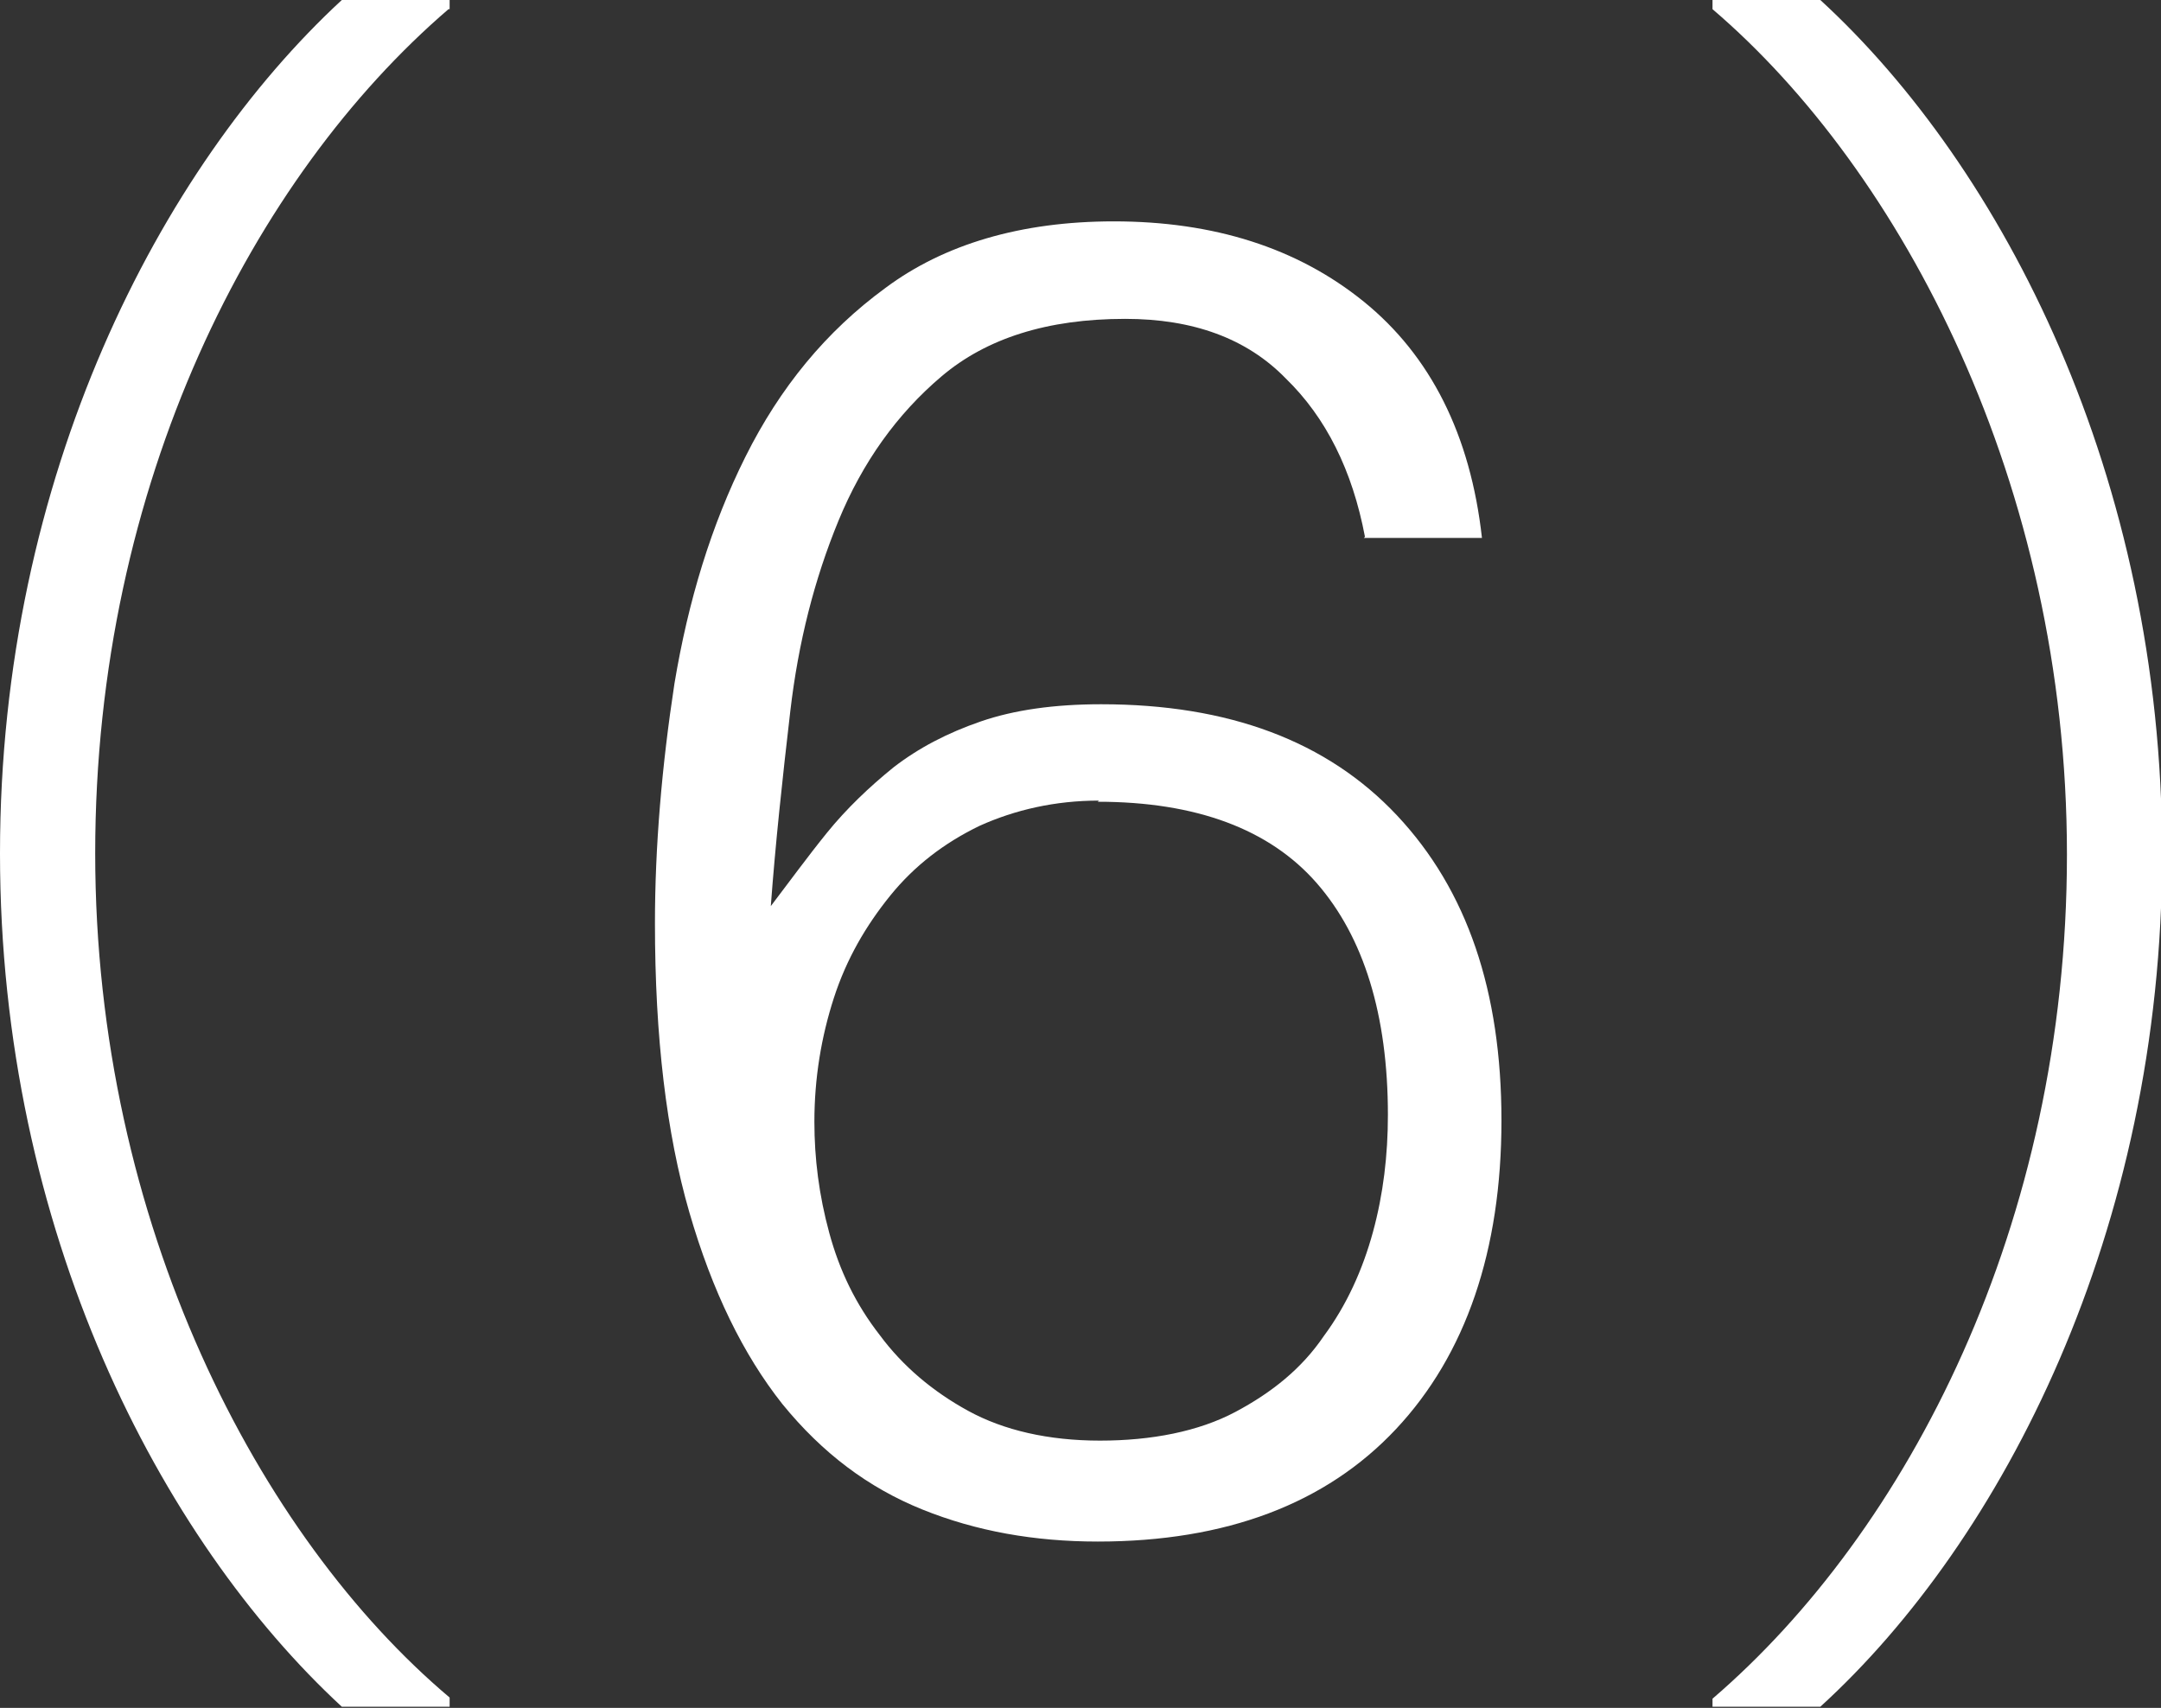
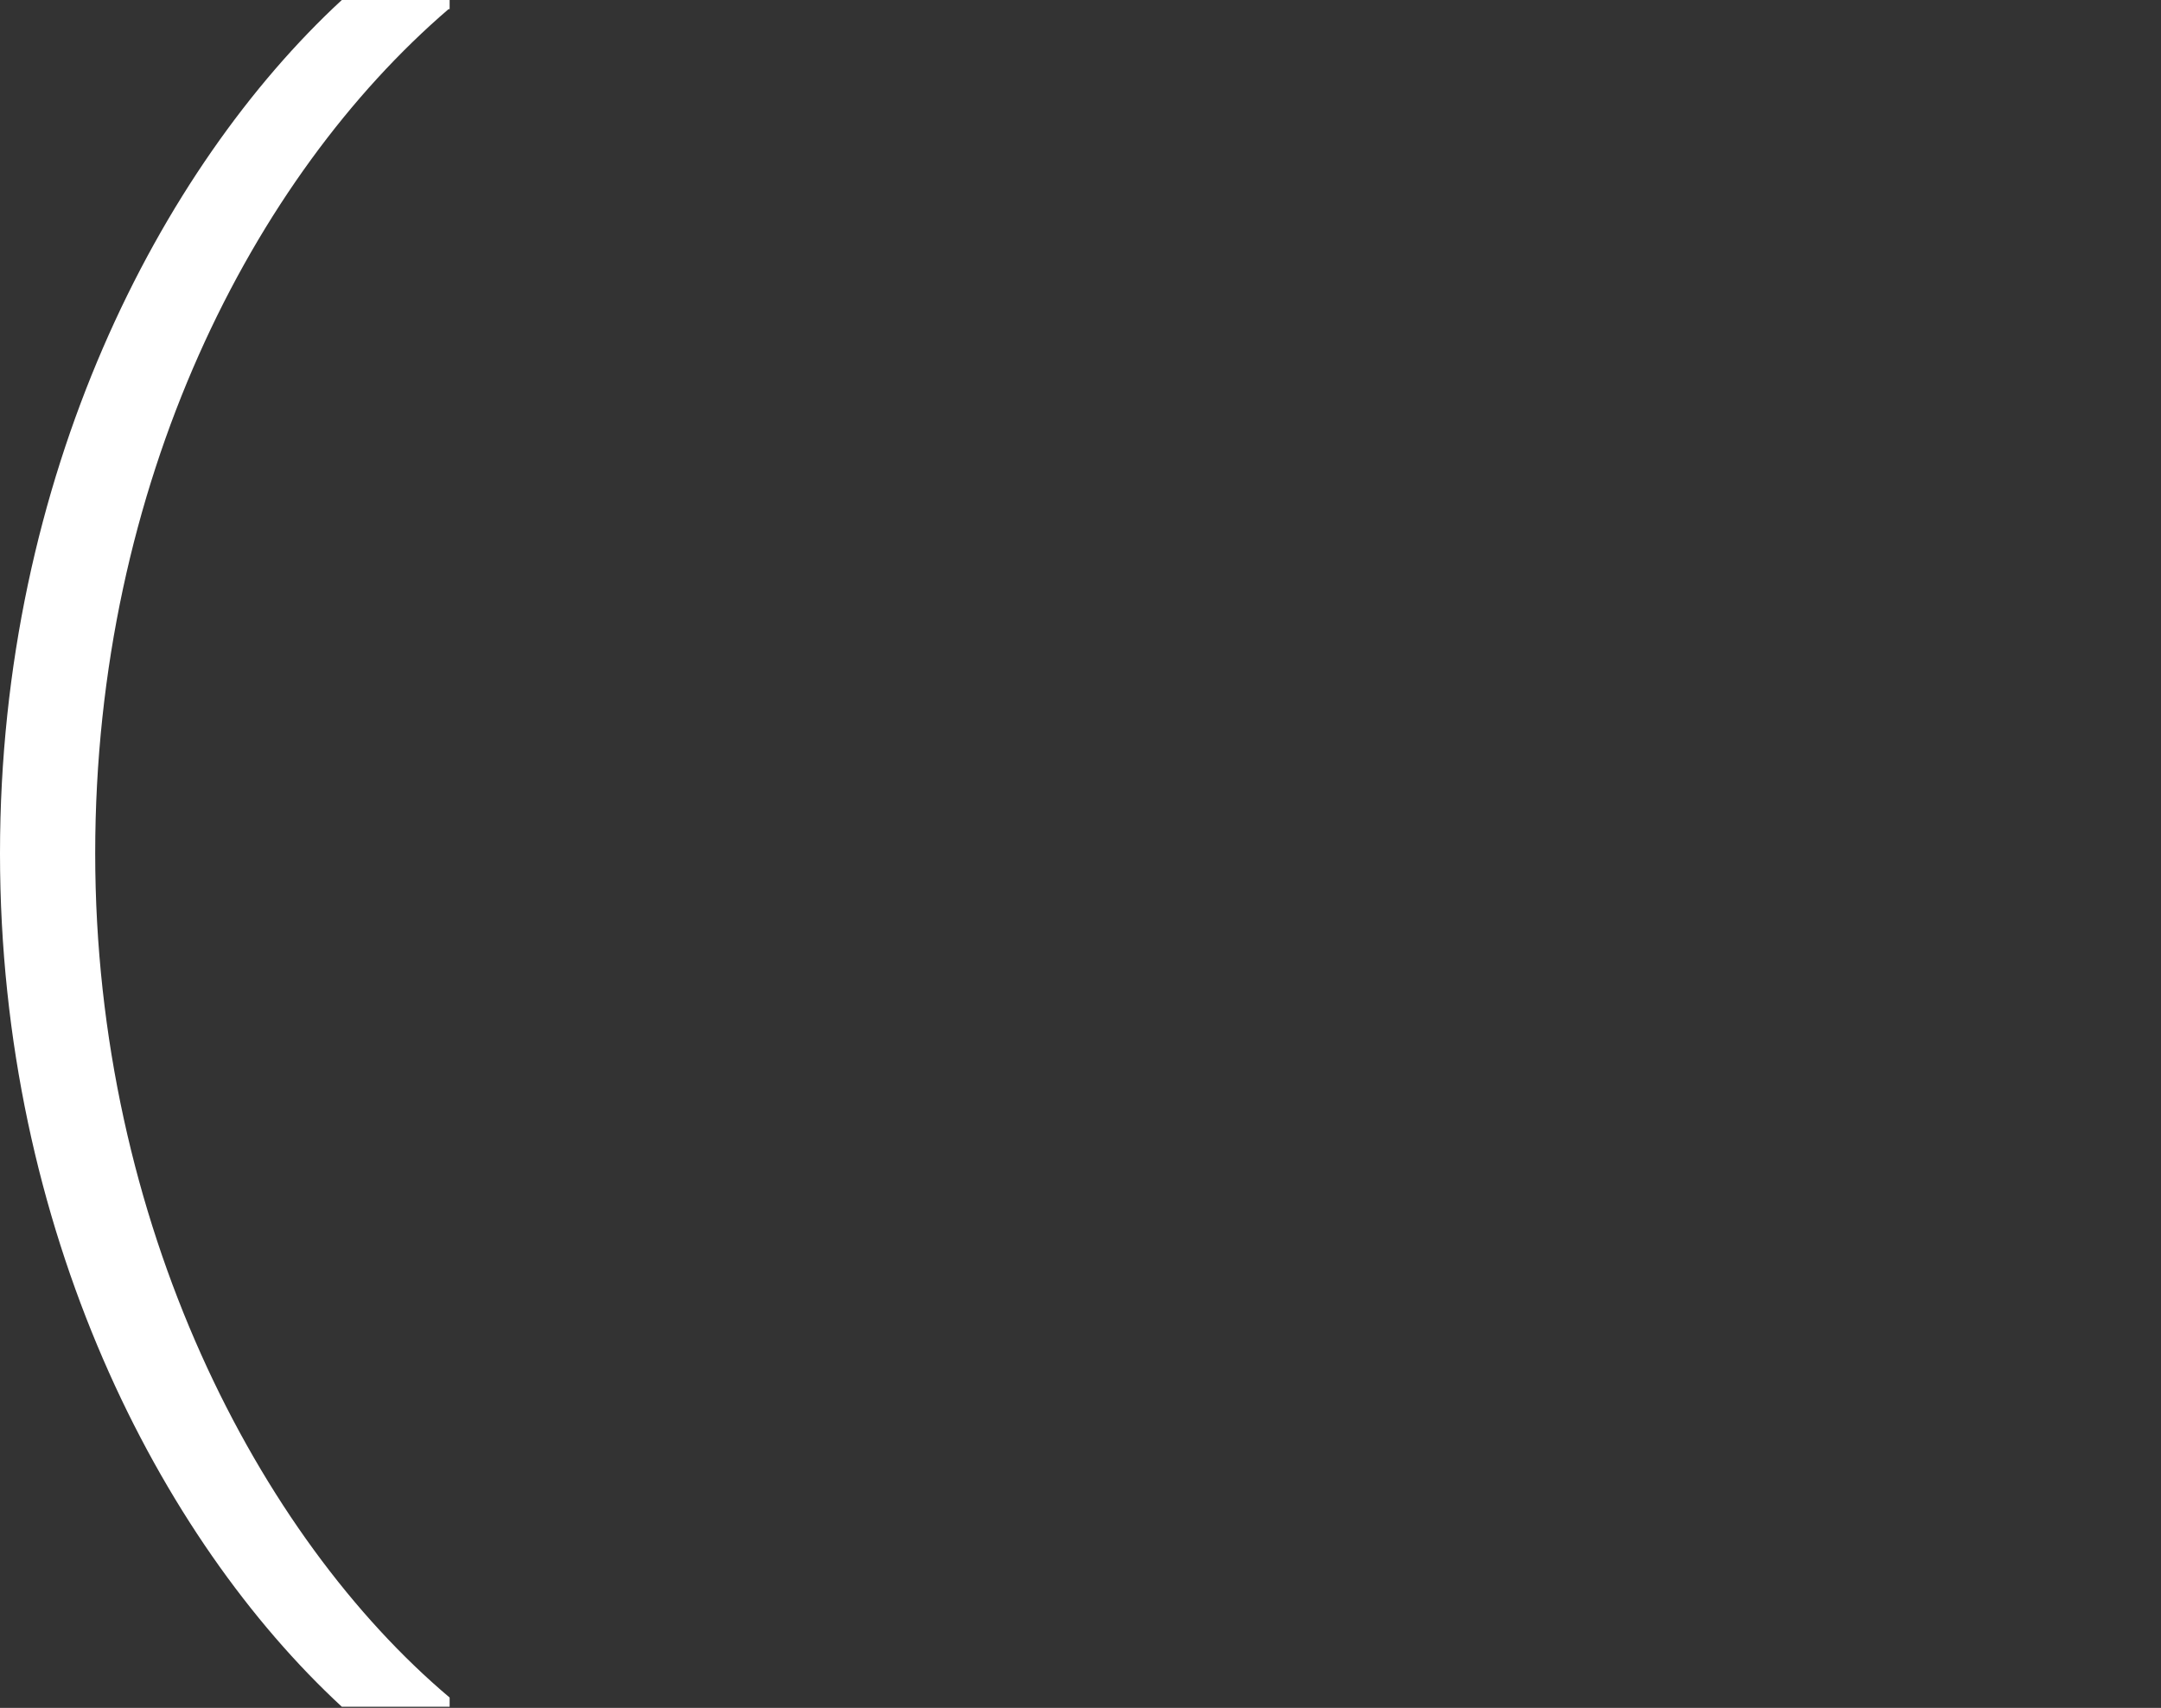
<svg xmlns="http://www.w3.org/2000/svg" id="_レイヤー_2" data-name="レイヤー 2" viewBox="0 0 18.84 14.89">
  <rect x="0" y="0" width="18.84" height="14.89" fill="#333333" stroke="none" />
  <defs>
    <style>
      .cls-1 {
        fill: #fff;
        stroke-width: 0px;
      }
    </style>
  </defs>
  <g id="_デザイン" data-name="デザイン">
    <g>
      <path class="cls-1" d="M3.91.08C2.21,1.54.83,4.21.83,7.44s1.43,5.96,3.09,7.36v.08h-.94c-1.58-1.46-2.98-4.15-2.98-7.44S1.4,1.46,2.98,0h.94v.08Z" />
-       <path class="cls-1" d="M11.9,4.68c-.11-.58-.34-1.04-.69-1.38-.34-.35-.81-.52-1.4-.52-.68,0-1.21.17-1.6.5-.39.33-.69.75-.9,1.26-.21.51-.35,1.06-.42,1.66-.07.6-.13,1.16-.17,1.7.16-.21.32-.43.49-.64s.37-.4.58-.57c.22-.17.47-.3.76-.4.29-.1.64-.15,1.05-.15,1.11,0,1.97.32,2.58.97s.91,1.53.91,2.66-.31,2.04-.92,2.69c-.61.65-1.48.98-2.6.98-.55,0-1.06-.09-1.53-.28-.47-.19-.87-.49-1.22-.92-.34-.43-.61-.98-.81-1.67-.2-.69-.3-1.53-.3-2.52,0-.67.06-1.37.17-2.09.12-.72.32-1.38.62-1.98.3-.6.7-1.09,1.22-1.47.51-.38,1.18-.58,1.99-.58.87,0,1.6.23,2.18.7s.93,1.16,1.03,2.06h-1.03ZM9.58,6.98c-.38,0-.73.08-1.04.22-.31.15-.57.35-.78.61s-.38.55-.49.89-.17.7-.17,1.08c0,.32.04.64.13.97.09.33.23.62.44.89.2.27.46.49.77.66.31.17.7.26,1.15.26s.86-.08,1.18-.25c.32-.17.58-.38.77-.66.2-.27.34-.58.43-.91s.13-.67.13-1.02c0-.87-.21-1.55-.62-2.02-.41-.47-1.05-.71-1.91-.71Z" />
-       <path class="cls-1" d="M14.93,14.81c1.7-1.46,3.09-4.13,3.09-7.36S16.58,1.49,14.93.08v-.08h.94c1.59,1.46,2.98,4.15,2.98,7.44s-1.39,5.99-2.98,7.44h-.94v-.08Z" />
    </g>
  </g>
</svg>